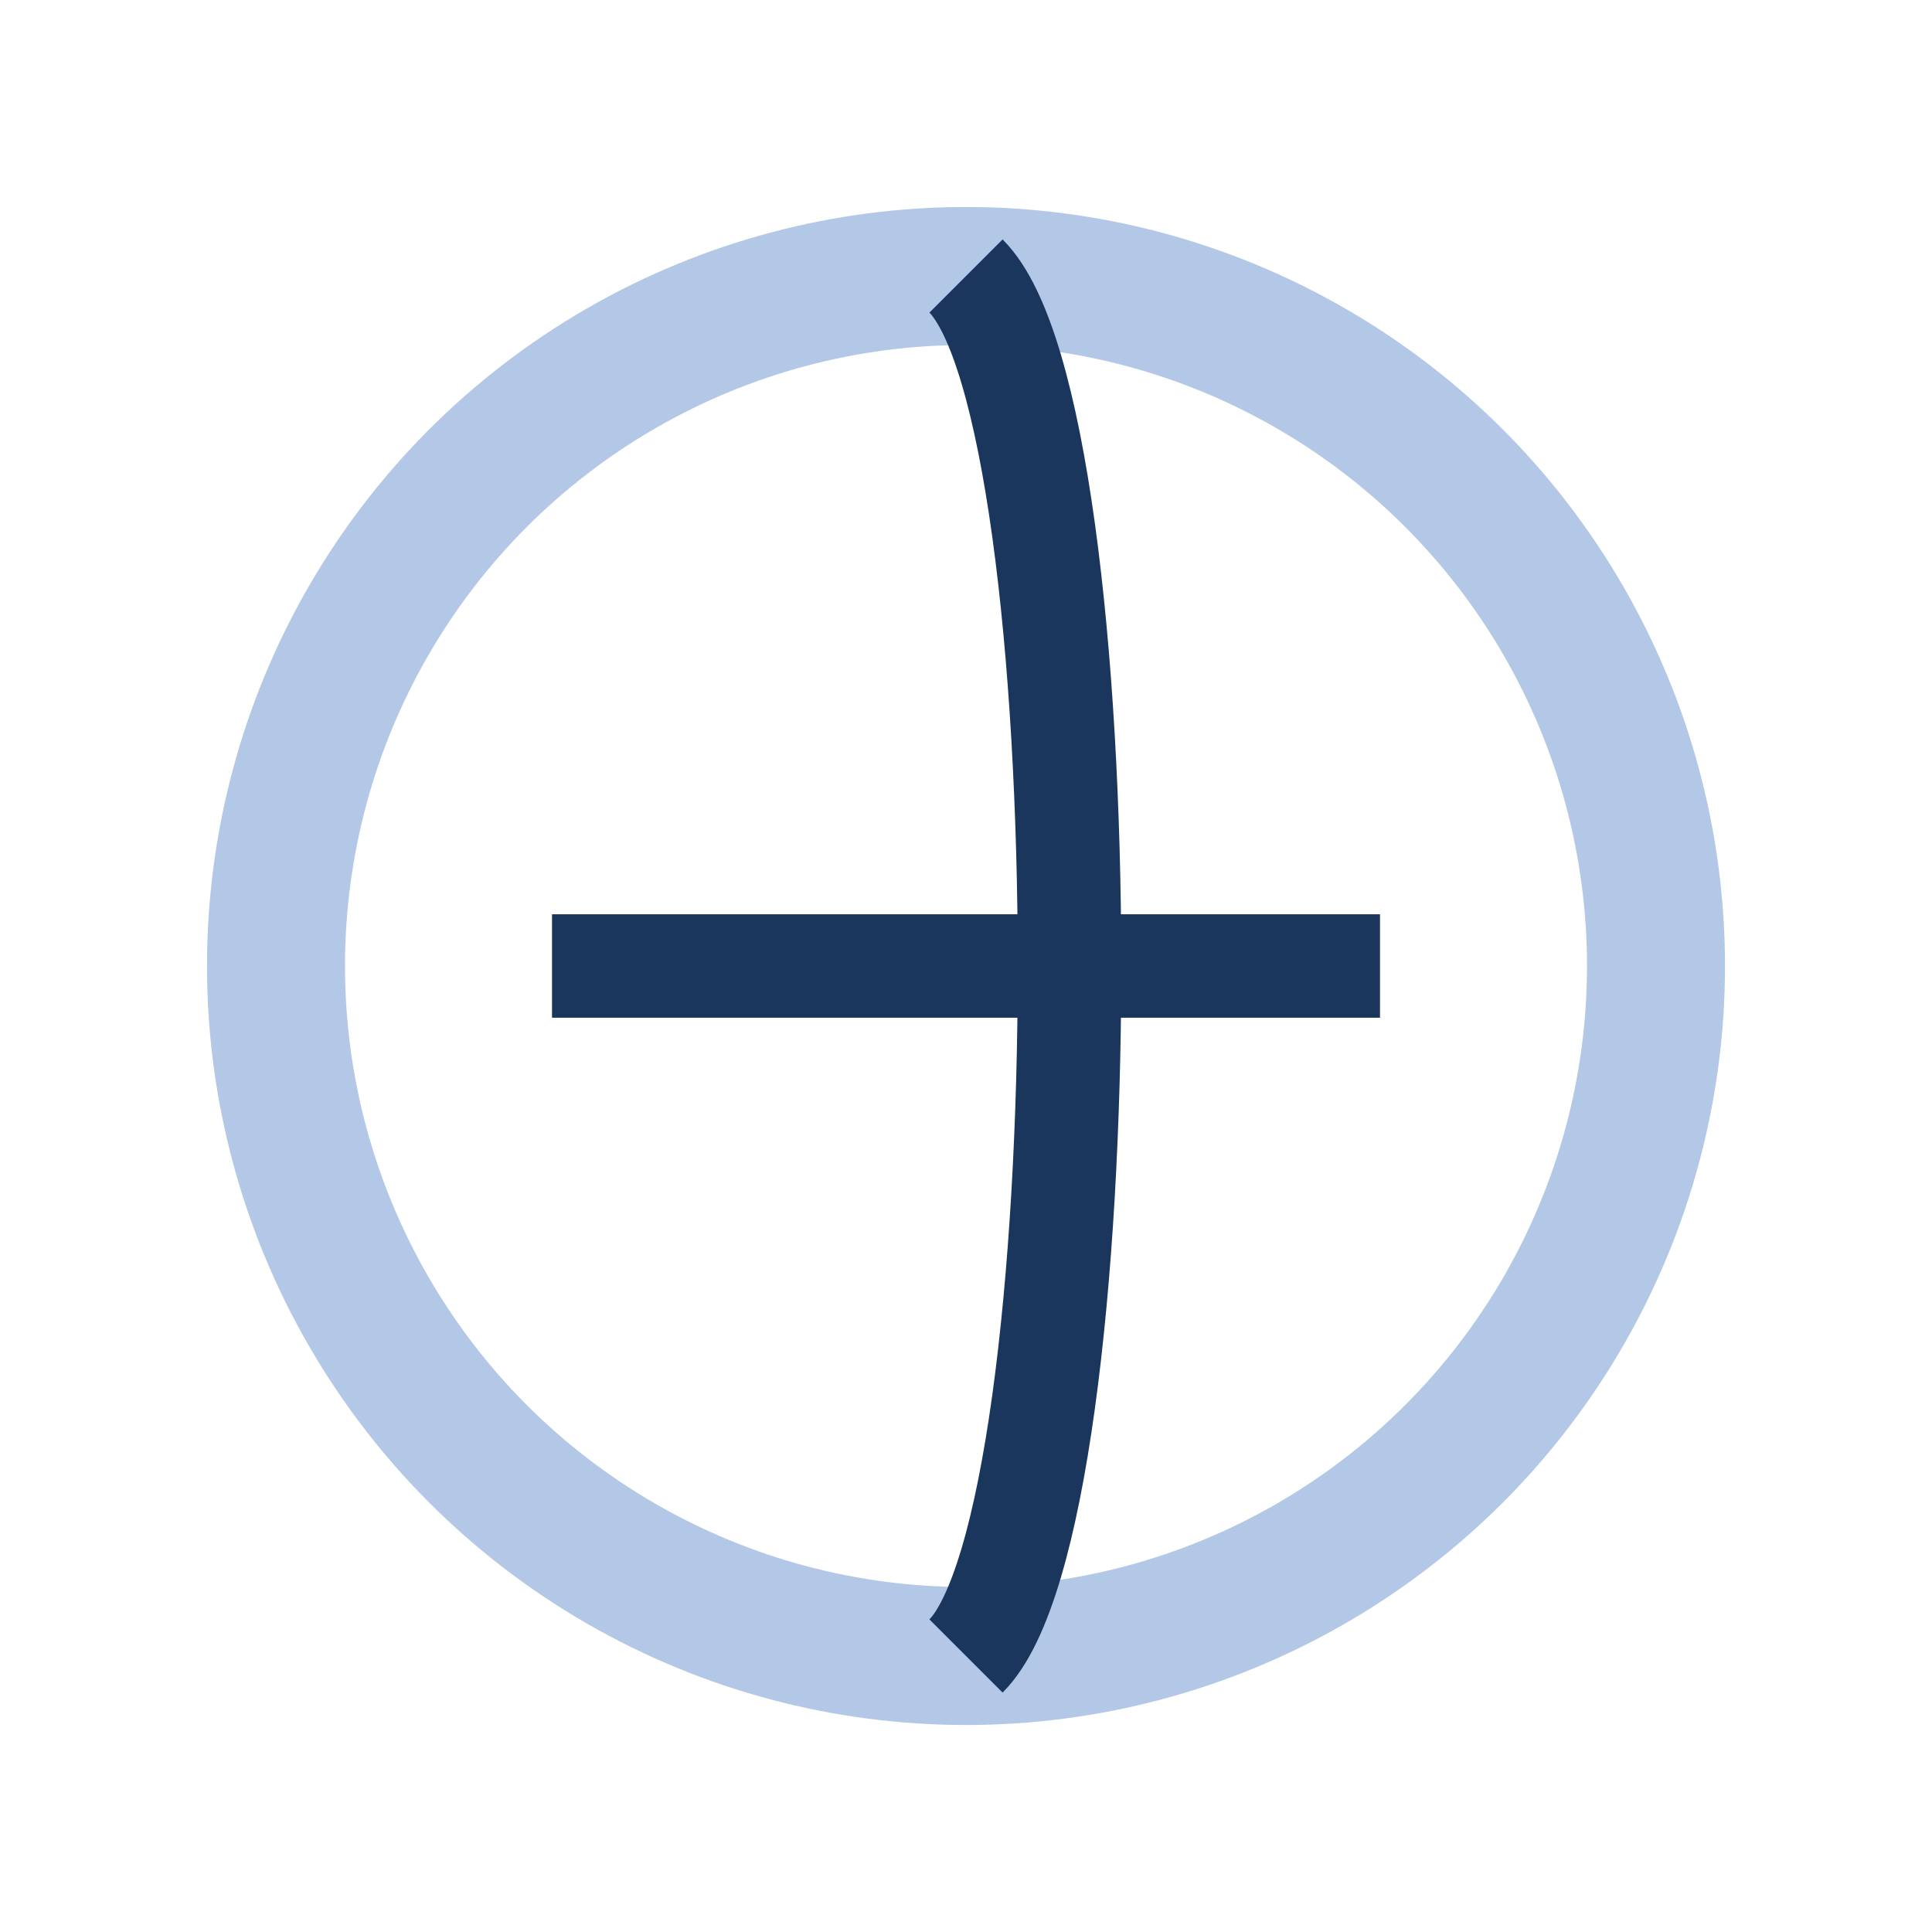
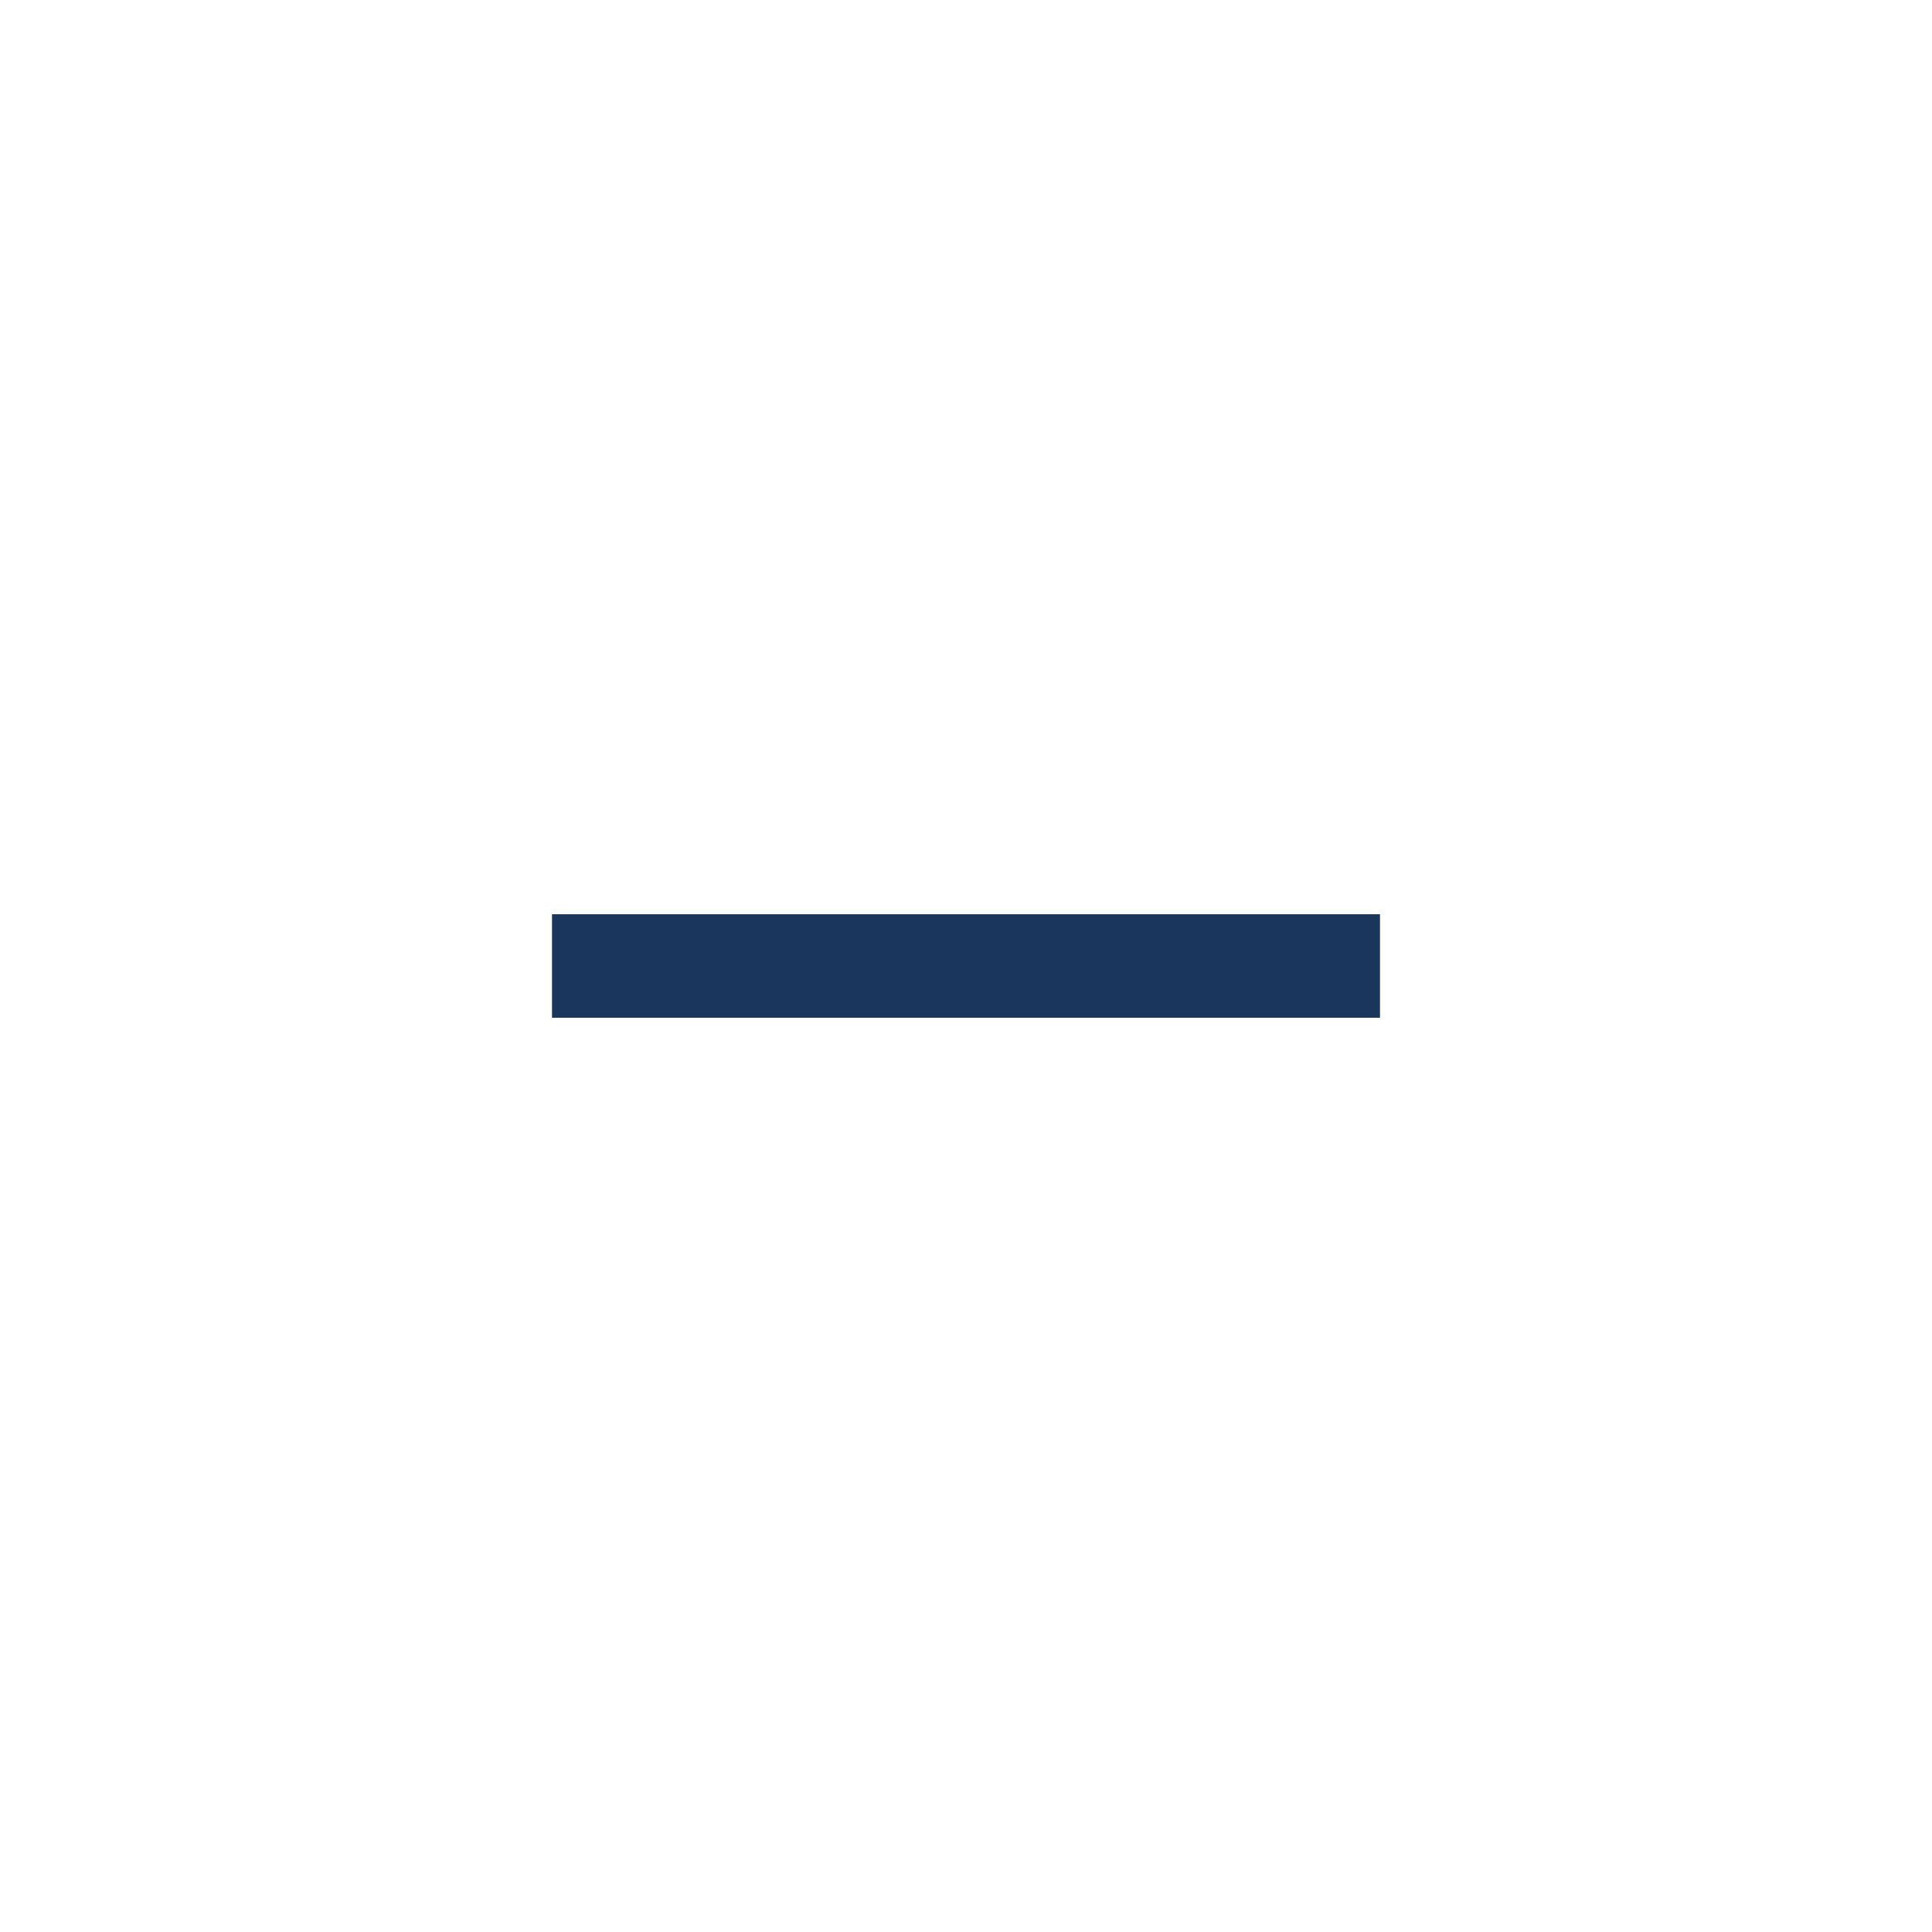
<svg xmlns="http://www.w3.org/2000/svg" width="28" height="28" viewBox="0 0 28 28">
-   <circle cx="14" cy="14" r="10" fill="none" stroke="#B3C7E6" stroke-width="2" />
-   <path d="M8 14h12M14 4c2 2 2 18 0 20" stroke="#1A365D" stroke-width="1.5" fill="none" />
+   <path d="M8 14h12M14 4" stroke="#1A365D" stroke-width="1.5" fill="none" />
</svg>